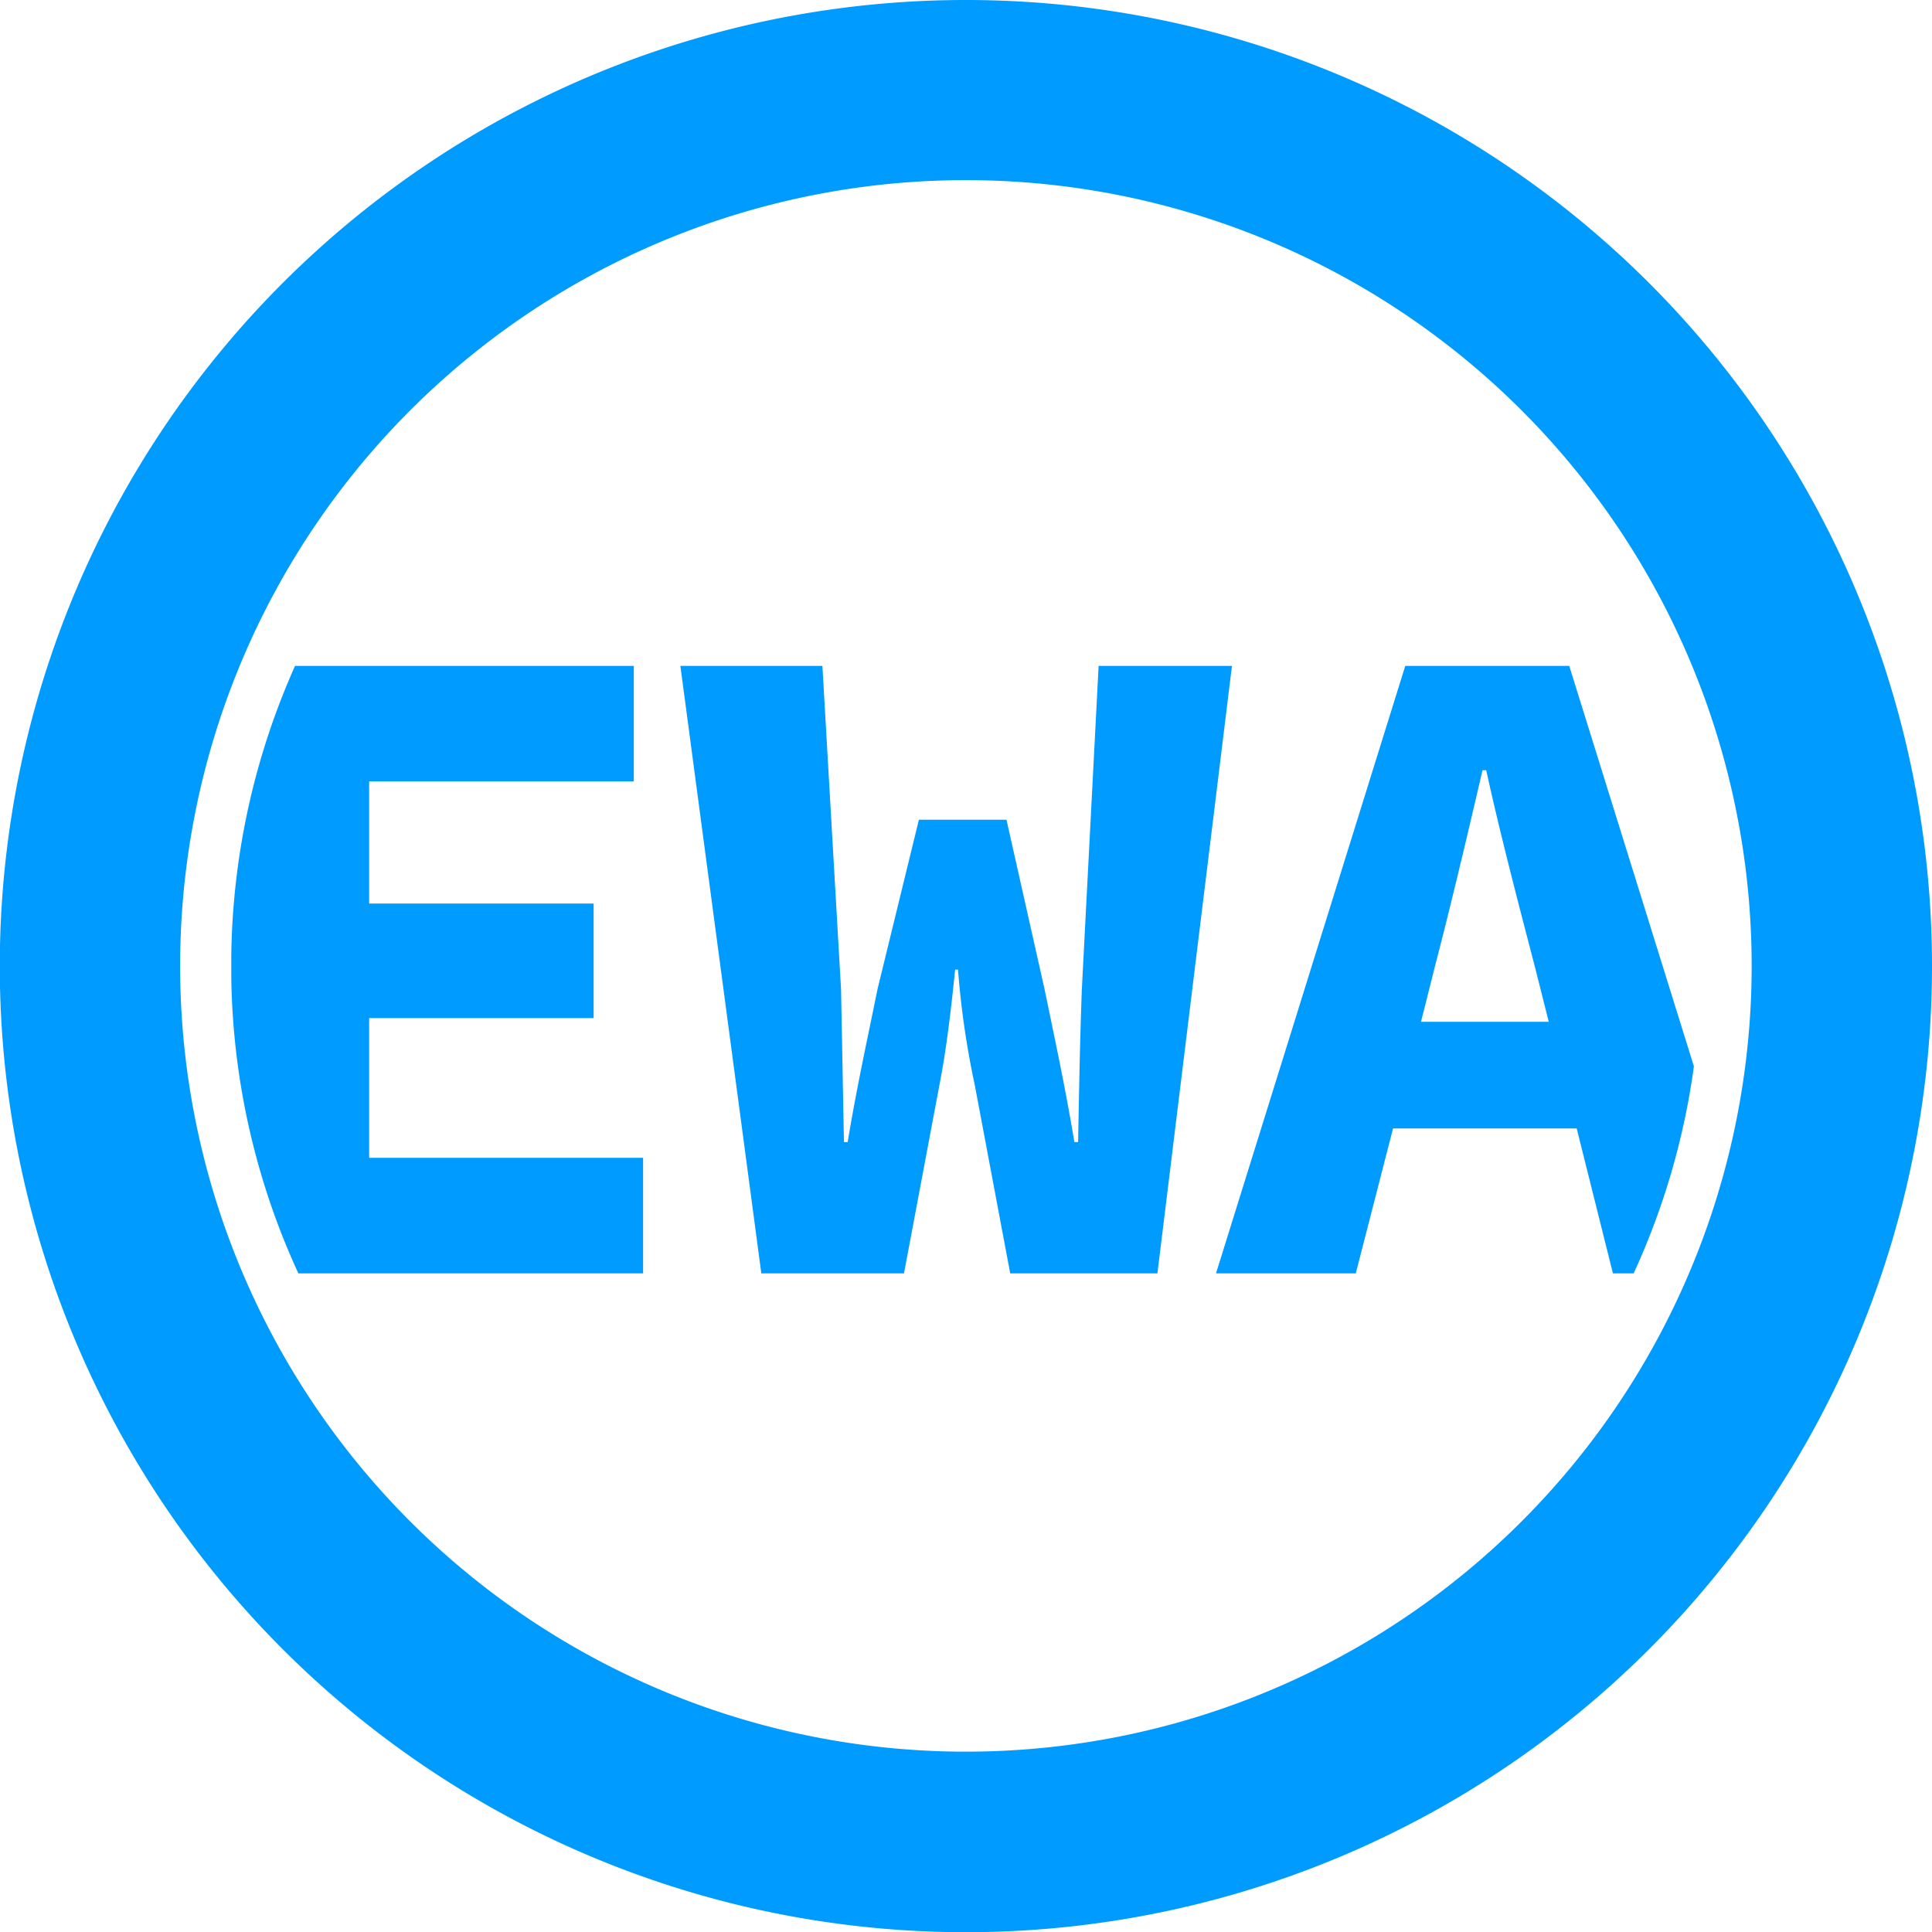
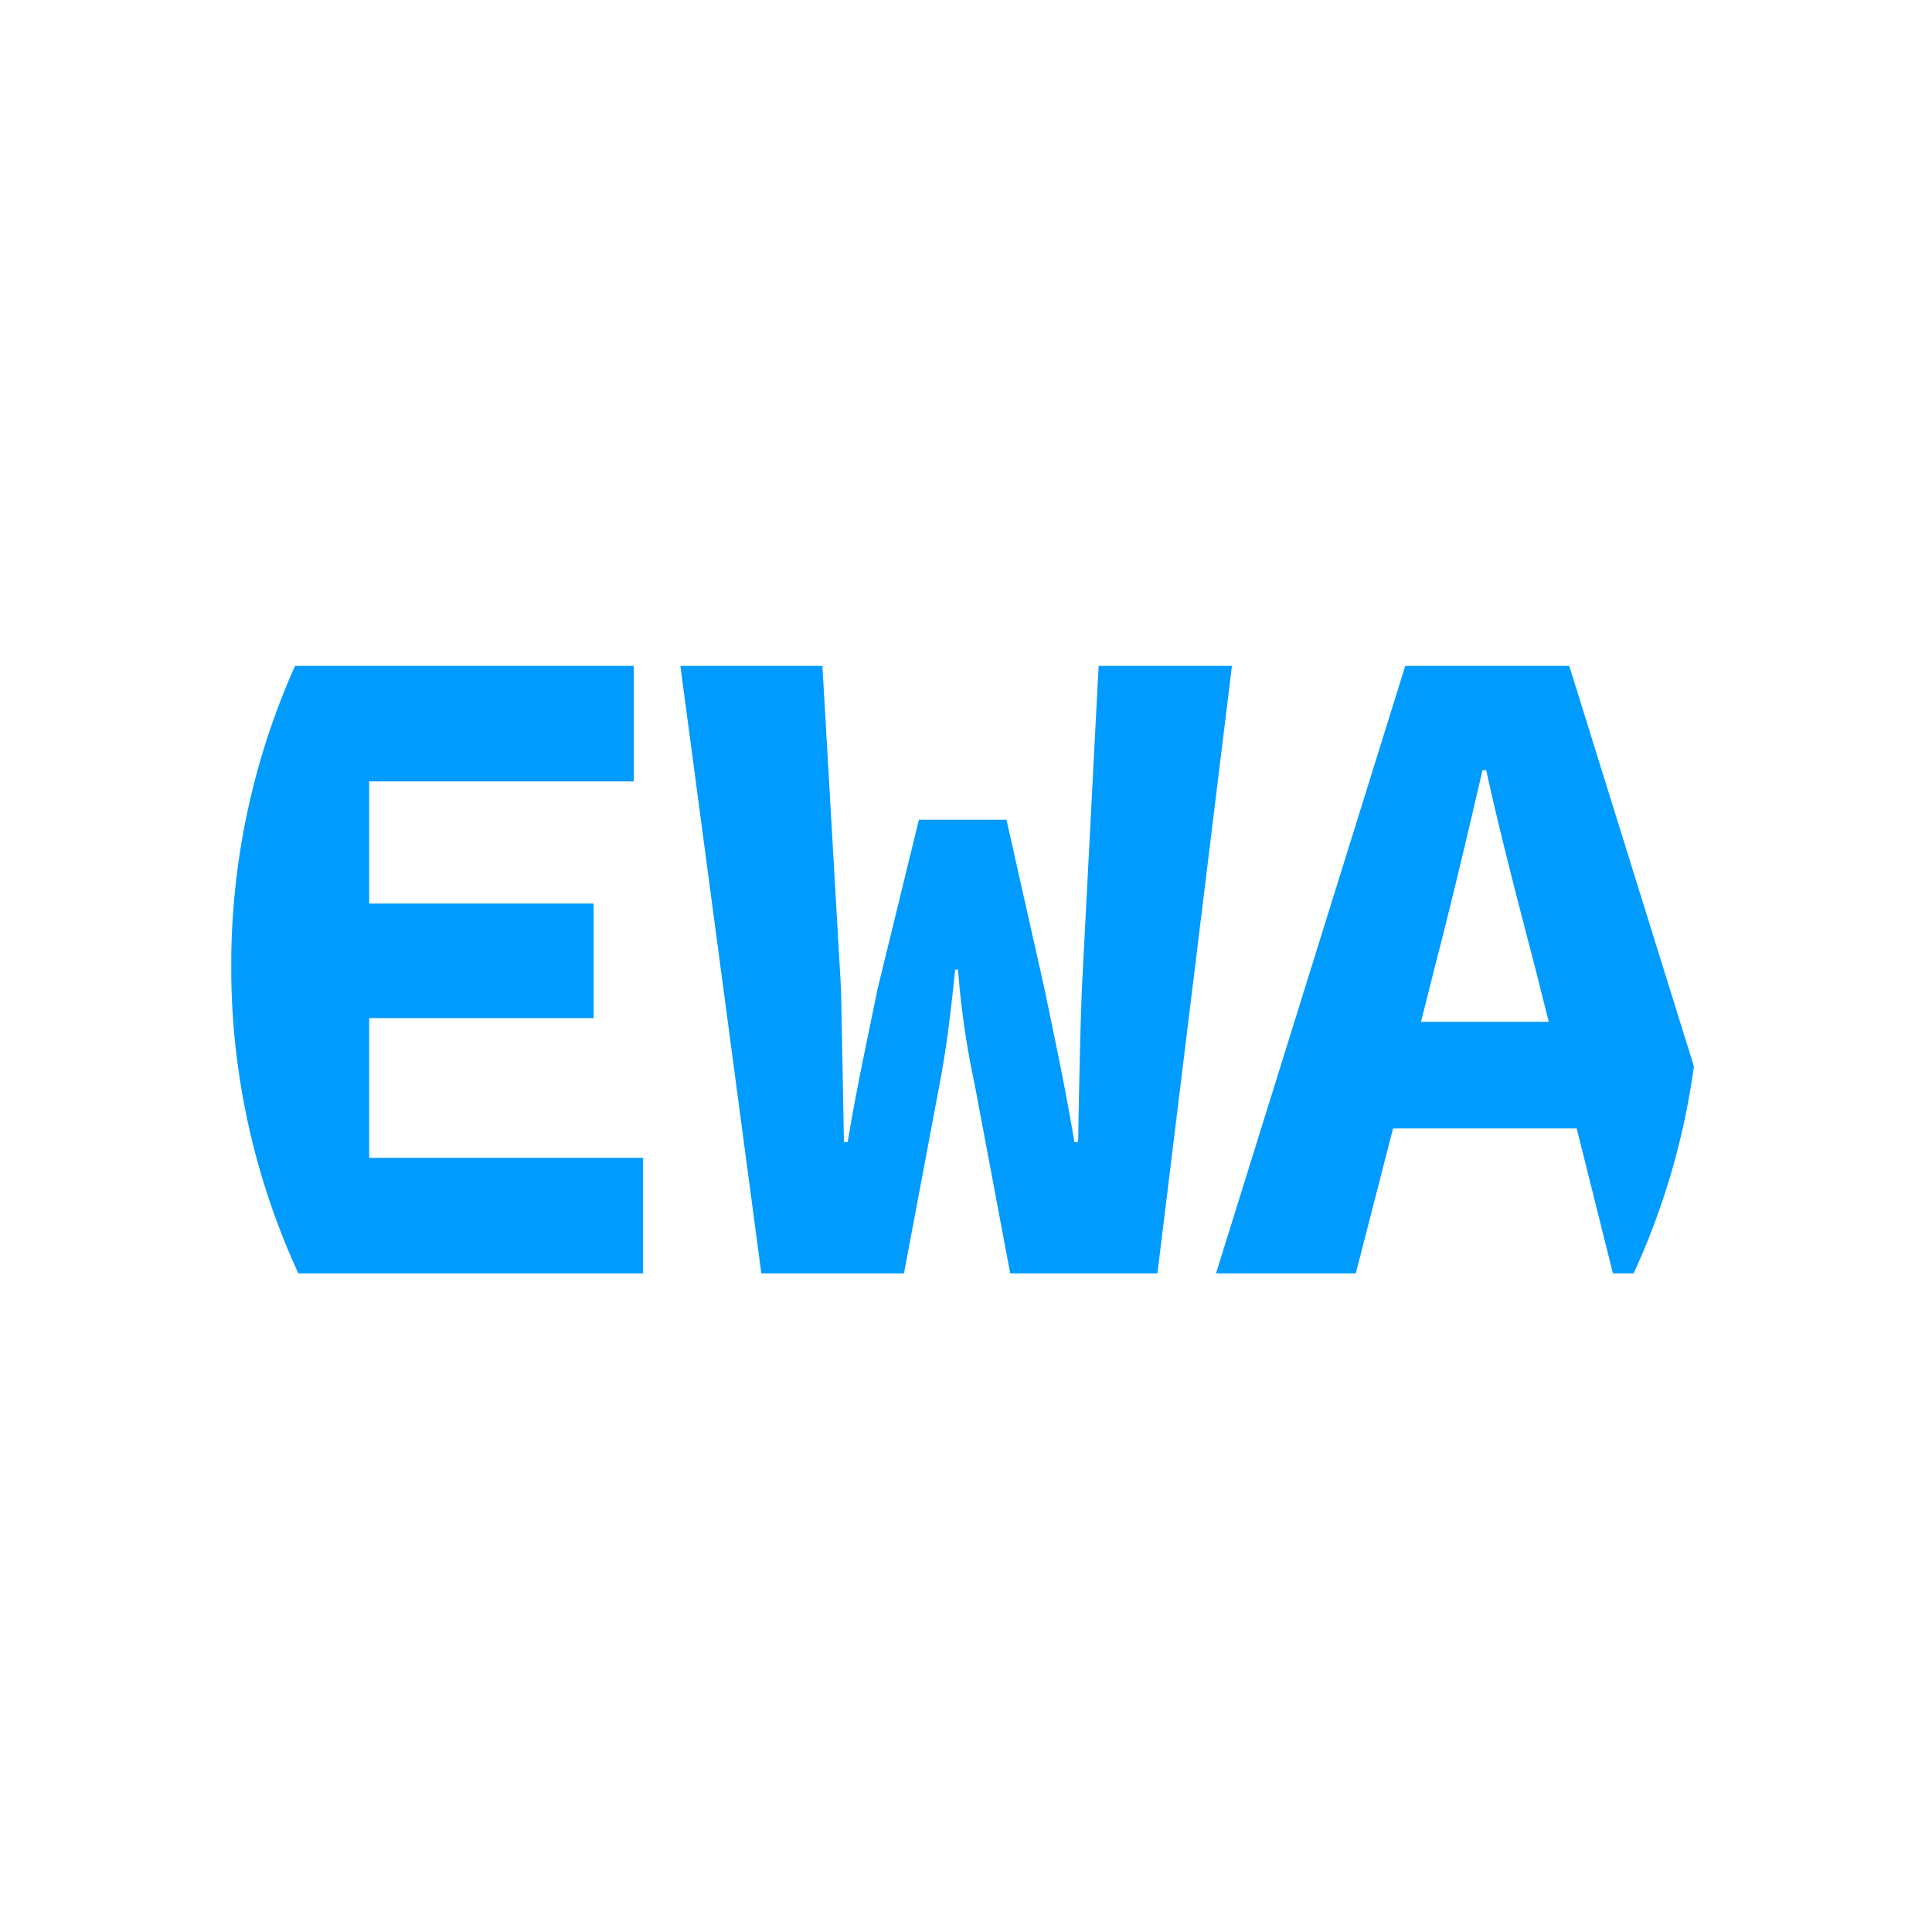
<svg xmlns="http://www.w3.org/2000/svg" viewBox="0 0 93.31 93.31">
-   <path d="M46.66,0A46.66,46.66,0,1,0,93.31,46.66,46.66,46.66,0,0,0,46.66,0Zm0,84.6A37.95,37.95,0,1,1,84.6,46.66,37.95,37.95,0,0,1,46.66,84.6Z" fill="#009bff" />
  <path d="M75.79,32.16H67.87L58.73,61.5h6.75l1.8-7h8.87l1.75,7h1a35.3,35.3,0,0,0,2.91-10ZM68.63,49.35l.68-2.7c.76-2.92,1.57-6.34,2.29-9.45h.18c.68,3.11,1.58,6.53,2.34,9.45l.68,2.7Z" fill="#009bff" />
  <path d="M30.61,37.74V32.16H14.25a35.4,35.4,0,0,0-3.08,14v1A35.32,35.32,0,0,0,14.41,61.5H31.06V55.92H17.83V49.17H28.67V43.64H17.83v-5.9Z" fill="#009bff" />
  <path d="M48.79,61.5H55.9l3.6-29.34H53.06l-.81,15.62c-.09,2.43-.13,4.68-.18,7.38h-.18c-.45-2.7-.94-4.95-1.44-7.38l-1.84-8.19H44.38l-2,8.19c-.5,2.47-1,4.72-1.44,7.38h-.18c-.05-2.66-.09-4.86-.14-7.38l-.9-15.62H32.86L36.77,61.5h6.89l1.71-9.09c.36-1.84.58-3.82.76-5.58h.14a41.48,41.48,0,0,0,.81,5.58Z" fill="#009bff" />
</svg>